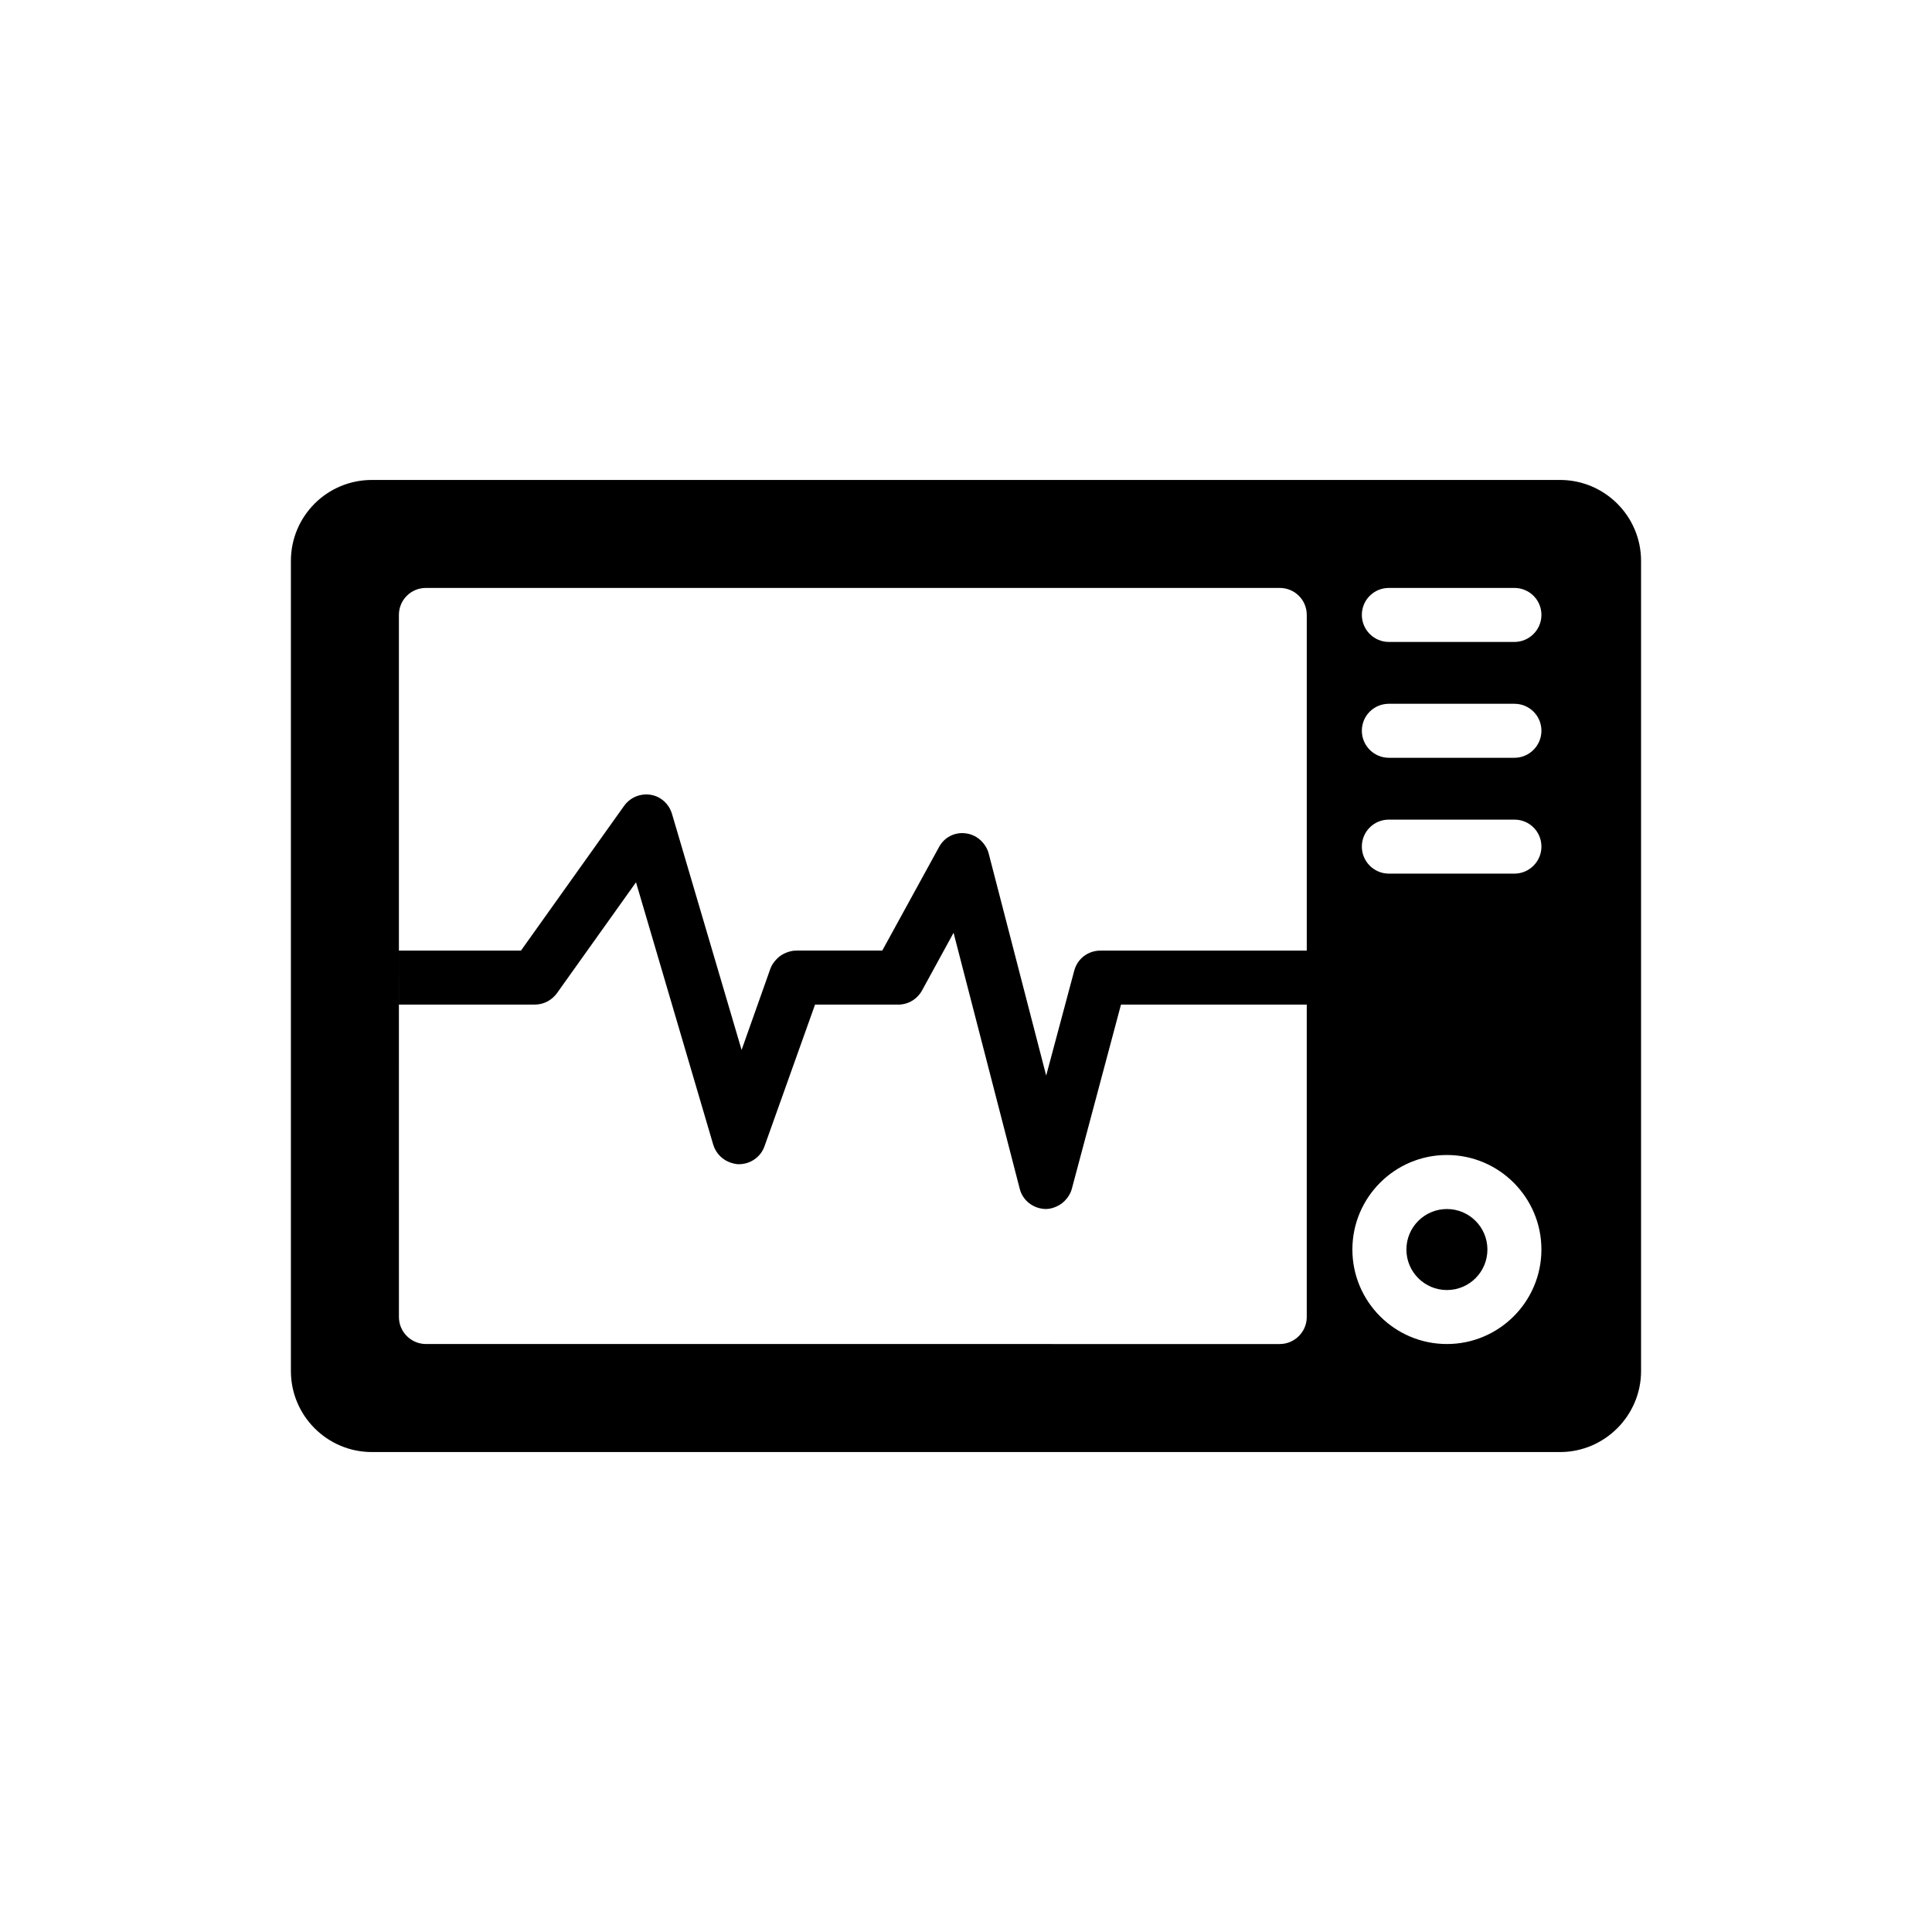
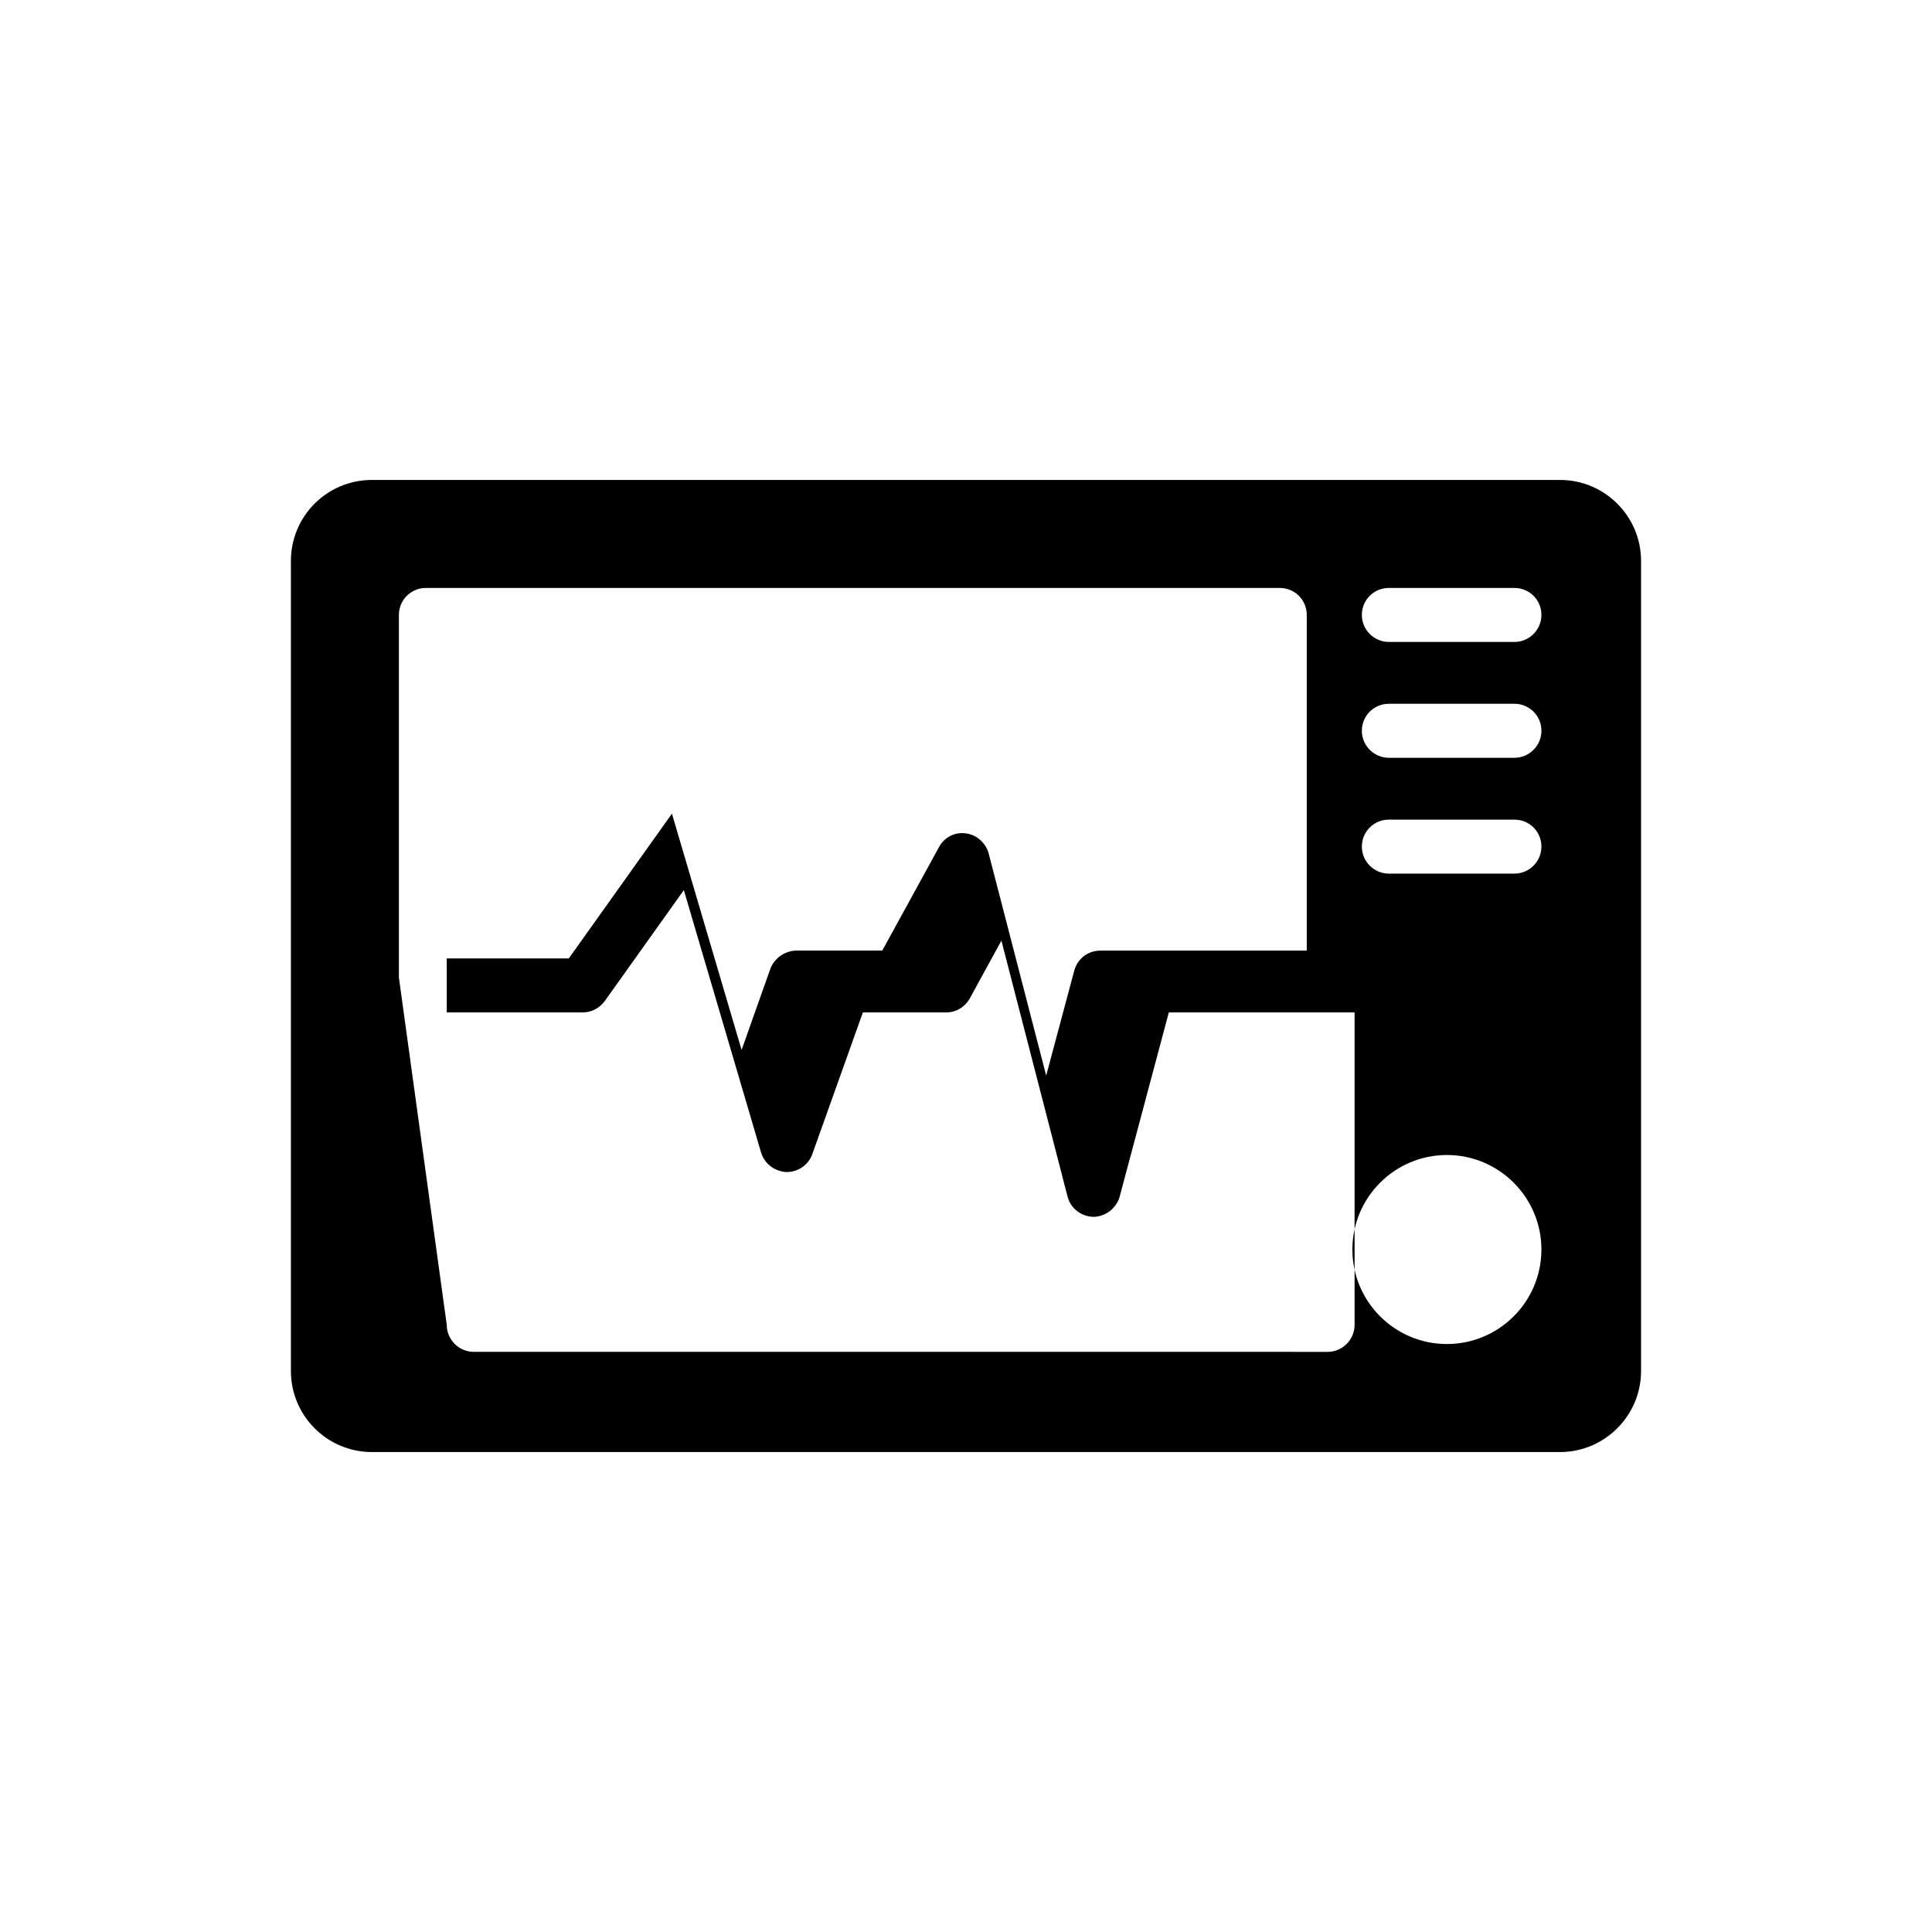
<svg xmlns="http://www.w3.org/2000/svg" fill="#000000" width="800px" height="800px" version="1.1" viewBox="144 144 512 512">
  <g>
-     <path d="m242.56 528.81h314.87c11.809 0 21.469-9.66 21.469-21.469v-214.68c0-11.879-9.66-21.469-21.469-21.469h-314.87c-11.879 0-21.469 9.59-21.469 21.469v214.68c0 11.809 9.59 21.469 21.469 21.469zm269.5-229h33.277c3.938 0 7.156 3.148 7.156 7.156 0 3.938-3.219 7.156-7.156 7.156h-33.277c-3.938 0-7.156-3.219-7.156-7.156 0-4.008 3.219-7.156 7.156-7.156zm0 30.699h33.277c3.938 0 7.156 3.148 7.156 7.156 0 3.938-3.219 7.156-7.156 7.156h-33.277c-3.938 0-7.156-3.219-7.156-7.156 0-4.008 3.219-7.156 7.156-7.156zm0 30.699h33.277c3.938 0 7.156 3.148 7.156 7.156 0 3.938-3.219 7.156-7.156 7.156h-33.277c-3.938 0-7.156-3.219-7.156-7.156 0-4.008 3.219-7.156 7.156-7.156zm15.383 88.879c13.812 0 25.047 11.234 25.047 25.047s-11.234 25.047-25.047 25.047-25.047-11.234-25.047-25.047c0-13.809 11.234-25.047 25.047-25.047zm-277.73-47.016v-96.105c0-4.008 3.219-7.156 7.156-7.156h226.28c3.934 0 7.156 3.148 7.156 7.156v88.953h-54.676c-1.645 0-3.168 0.535-4.383 1.465-1.219 0.93-2.129 2.254-2.555 3.828l-7.441 27.828-15.246-58.887c-0.215-0.859-0.621-1.613-1.109-2.305-1.141-1.613-2.894-2.738-4.898-2.992h-0.004c-3.004-0.43-5.797 1.074-7.156 3.648l-15.027 27.406h-22.828l-0.004 0.004c-1.023 0-1.965 0.27-2.852 0.652-0.887 0.383-1.672 0.926-2.336 1.629-0.664 0.699-1.246 1.488-1.605 2.441l-4.594 12.969-3.062 8.641-18.461-62.613c-0.789-2.578-2.934-4.582-5.652-5.008-0.68-0.109-1.359-0.117-2.023-0.035-1.324 0.164-2.578 0.688-3.617 1.516-0.52 0.414-0.984 0.902-1.383 1.453l-16.398 23.016-10.934 15.344h-32.344v7.141c0.004 0.004 0 0.008 0 0.012 0 0.004 0.004 0.012 0.004 0.016v7.141h35.996c2.363 0 4.508-1.145 5.867-3.004l20.965-29.41 8.188 27.82 12.281 41.734c0.73 2.363 2.535 4.106 4.762 4.801 0.605 0.188 1.23 0.34 1.891 0.355 3.078 0.07 5.941-1.859 6.941-4.793l13.383-37.5h22.043c2.648 0 5.008-1.43 6.297-3.723l8.371-15.312 17.531 67.836c0.785 3.148 3.648 5.297 6.871 5.367h0.07c1.008 0 1.945-0.277 2.828-0.672 1.062-0.473 1.98-1.188 2.699-2.102 0.598-0.762 1.098-1.605 1.344-2.59l8.371-31.375 4.652-17.43h49.23v82.797c0 3.938-3.219 7.156-7.156 7.156l-226.27-0.004c-3.934 0-7.156-3.219-7.156-7.156z" />
-     <path d="m538.18 475.14c0 5.93-4.805 10.734-10.734 10.734-5.926 0-10.734-4.805-10.734-10.734 0-5.926 4.809-10.734 10.734-10.734 5.93 0 10.734 4.809 10.734 10.734" />
+     <path d="m242.56 528.81h314.87c11.809 0 21.469-9.66 21.469-21.469v-214.68c0-11.879-9.66-21.469-21.469-21.469h-314.87c-11.879 0-21.469 9.59-21.469 21.469v214.68c0 11.809 9.59 21.469 21.469 21.469zm269.5-229h33.277c3.938 0 7.156 3.148 7.156 7.156 0 3.938-3.219 7.156-7.156 7.156h-33.277c-3.938 0-7.156-3.219-7.156-7.156 0-4.008 3.219-7.156 7.156-7.156zm0 30.699h33.277c3.938 0 7.156 3.148 7.156 7.156 0 3.938-3.219 7.156-7.156 7.156h-33.277c-3.938 0-7.156-3.219-7.156-7.156 0-4.008 3.219-7.156 7.156-7.156zm0 30.699h33.277c3.938 0 7.156 3.148 7.156 7.156 0 3.938-3.219 7.156-7.156 7.156h-33.277c-3.938 0-7.156-3.219-7.156-7.156 0-4.008 3.219-7.156 7.156-7.156zm15.383 88.879c13.812 0 25.047 11.234 25.047 25.047s-11.234 25.047-25.047 25.047-25.047-11.234-25.047-25.047c0-13.809 11.234-25.047 25.047-25.047zm-277.73-47.016v-96.105c0-4.008 3.219-7.156 7.156-7.156h226.28c3.934 0 7.156 3.148 7.156 7.156v88.953h-54.676c-1.645 0-3.168 0.535-4.383 1.465-1.219 0.93-2.129 2.254-2.555 3.828l-7.441 27.828-15.246-58.887c-0.215-0.859-0.621-1.613-1.109-2.305-1.141-1.613-2.894-2.738-4.898-2.992h-0.004c-3.004-0.43-5.797 1.074-7.156 3.648l-15.027 27.406h-22.828l-0.004 0.004c-1.023 0-1.965 0.27-2.852 0.652-0.887 0.383-1.672 0.926-2.336 1.629-0.664 0.699-1.246 1.488-1.605 2.441l-4.594 12.969-3.062 8.641-18.461-62.613l-16.398 23.016-10.934 15.344h-32.344v7.141c0.004 0.004 0 0.008 0 0.012 0 0.004 0.004 0.012 0.004 0.016v7.141h35.996c2.363 0 4.508-1.145 5.867-3.004l20.965-29.41 8.188 27.82 12.281 41.734c0.73 2.363 2.535 4.106 4.762 4.801 0.605 0.188 1.23 0.34 1.891 0.355 3.078 0.07 5.941-1.859 6.941-4.793l13.383-37.5h22.043c2.648 0 5.008-1.43 6.297-3.723l8.371-15.312 17.531 67.836c0.785 3.148 3.648 5.297 6.871 5.367h0.07c1.008 0 1.945-0.277 2.828-0.672 1.062-0.473 1.98-1.188 2.699-2.102 0.598-0.762 1.098-1.605 1.344-2.59l8.371-31.375 4.652-17.43h49.23v82.797c0 3.938-3.219 7.156-7.156 7.156l-226.27-0.004c-3.934 0-7.156-3.219-7.156-7.156z" />
  </g>
</svg>